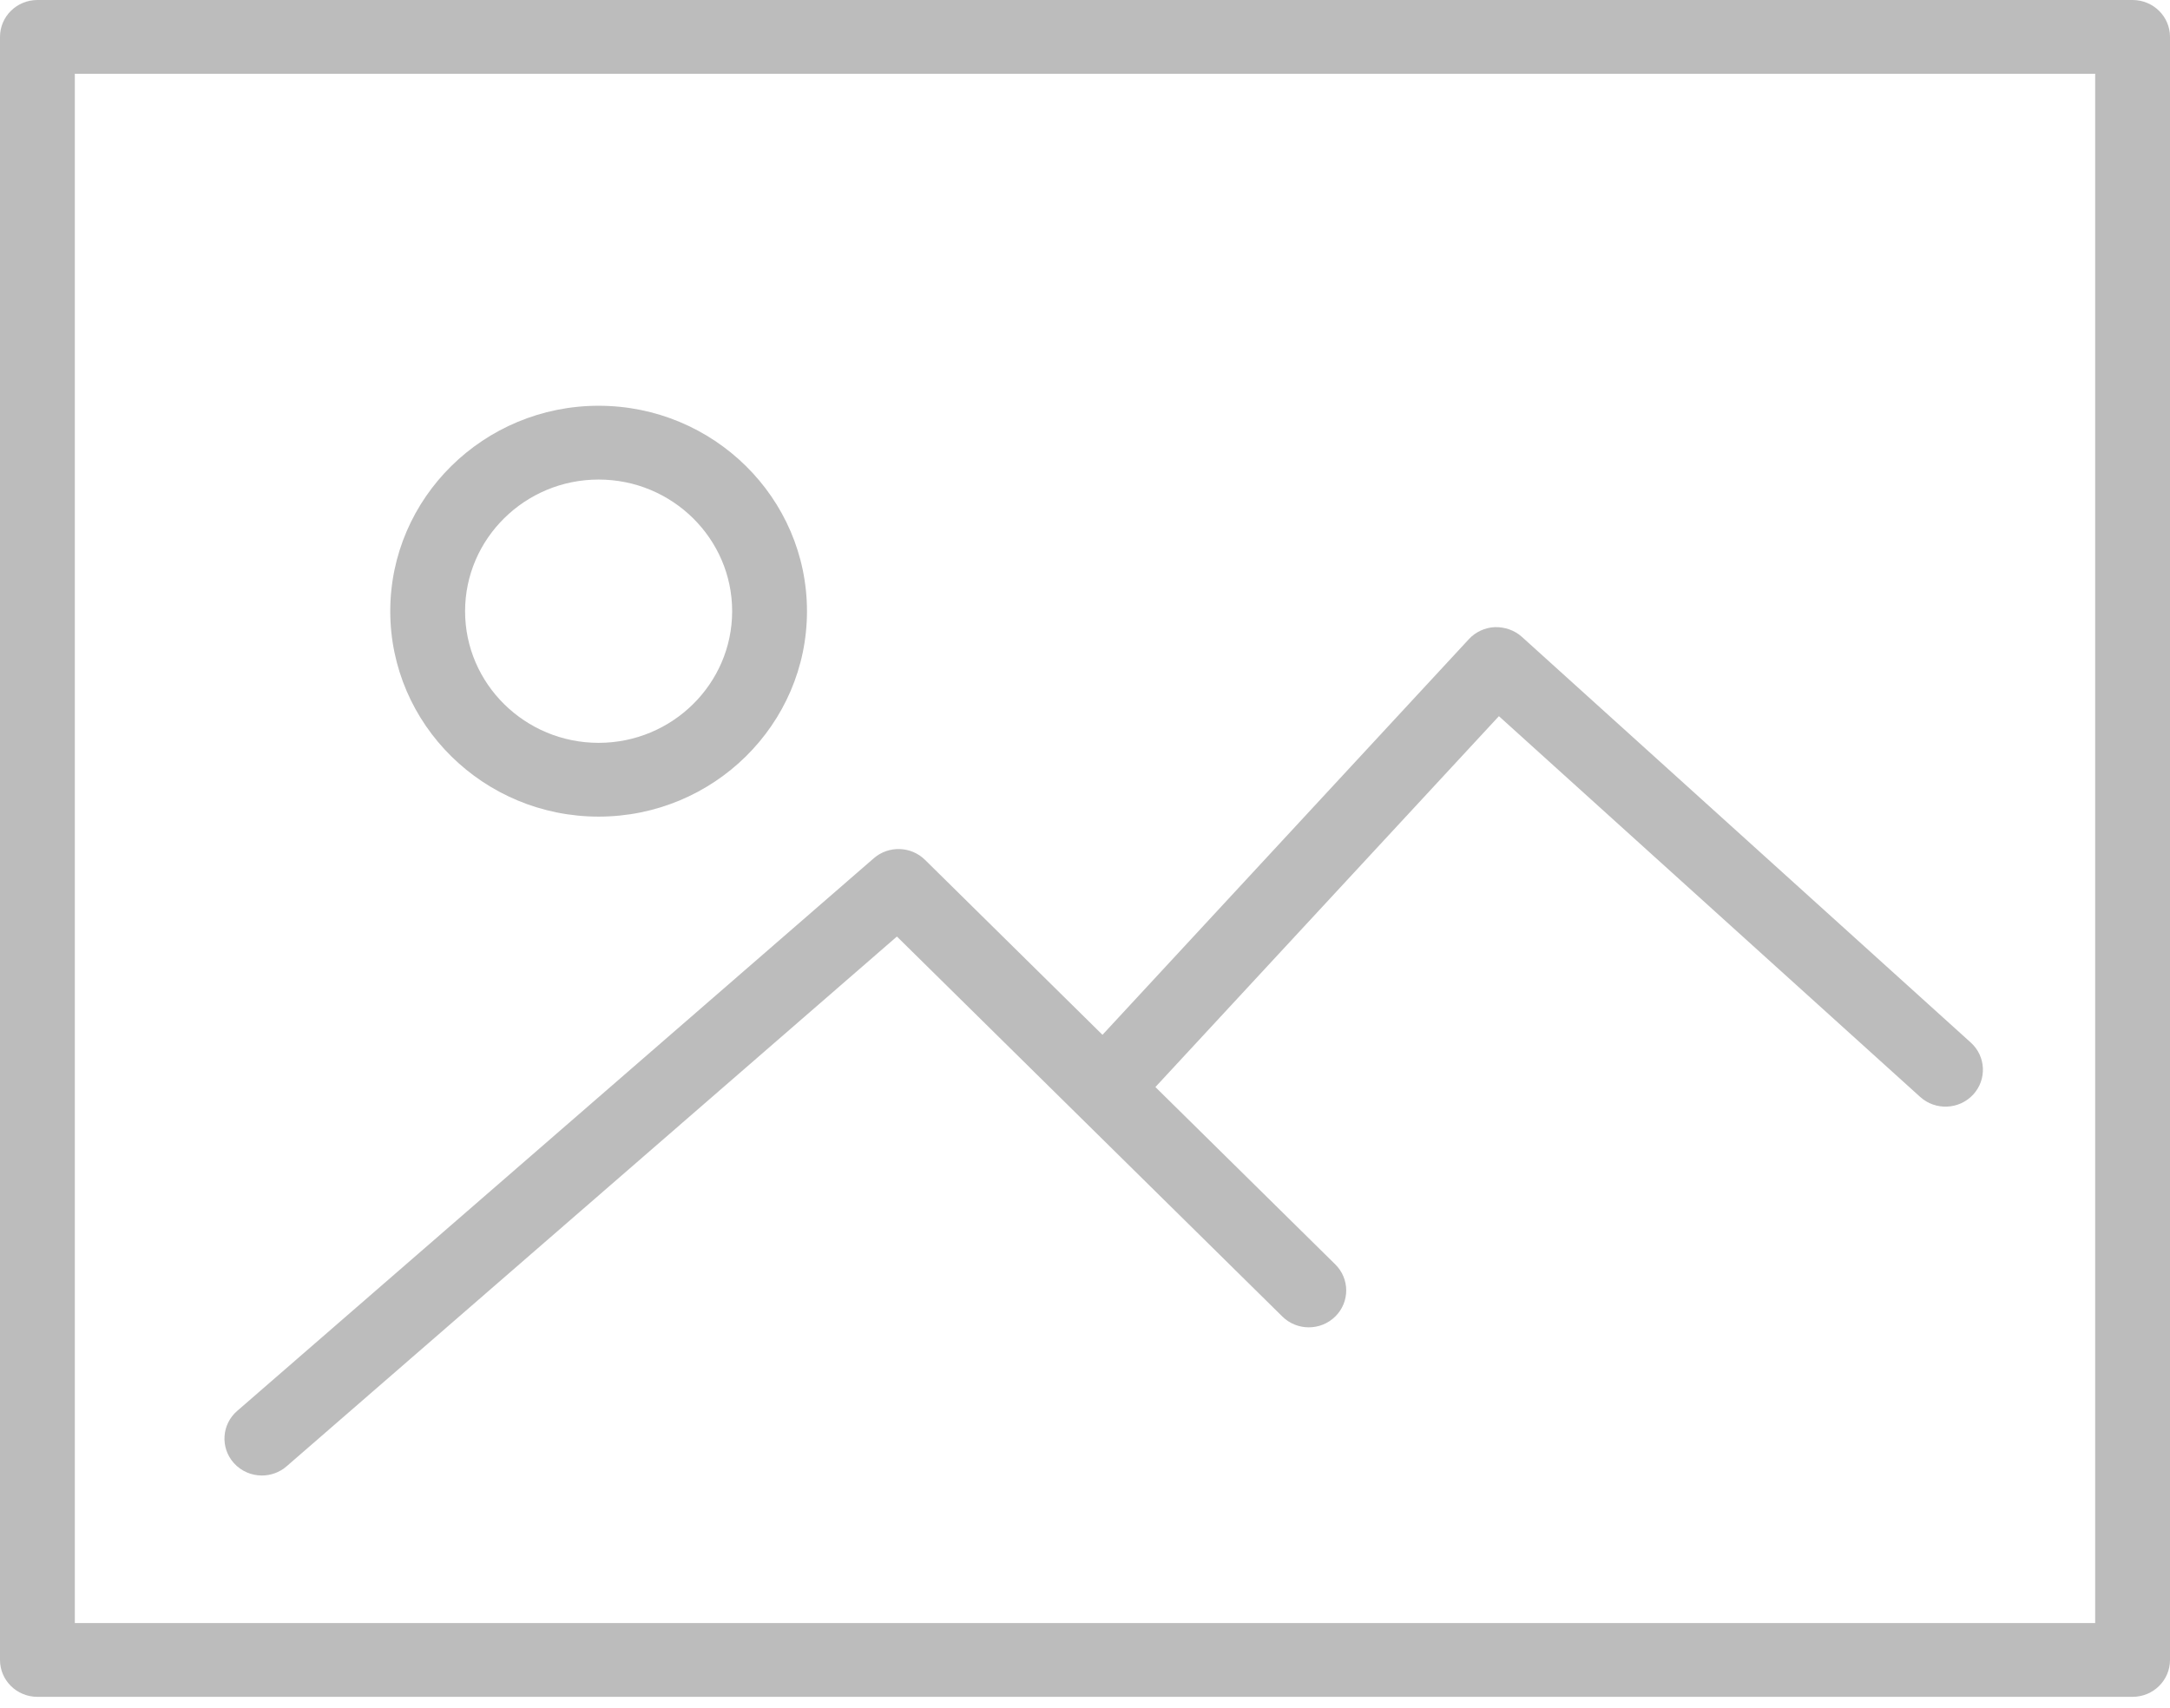
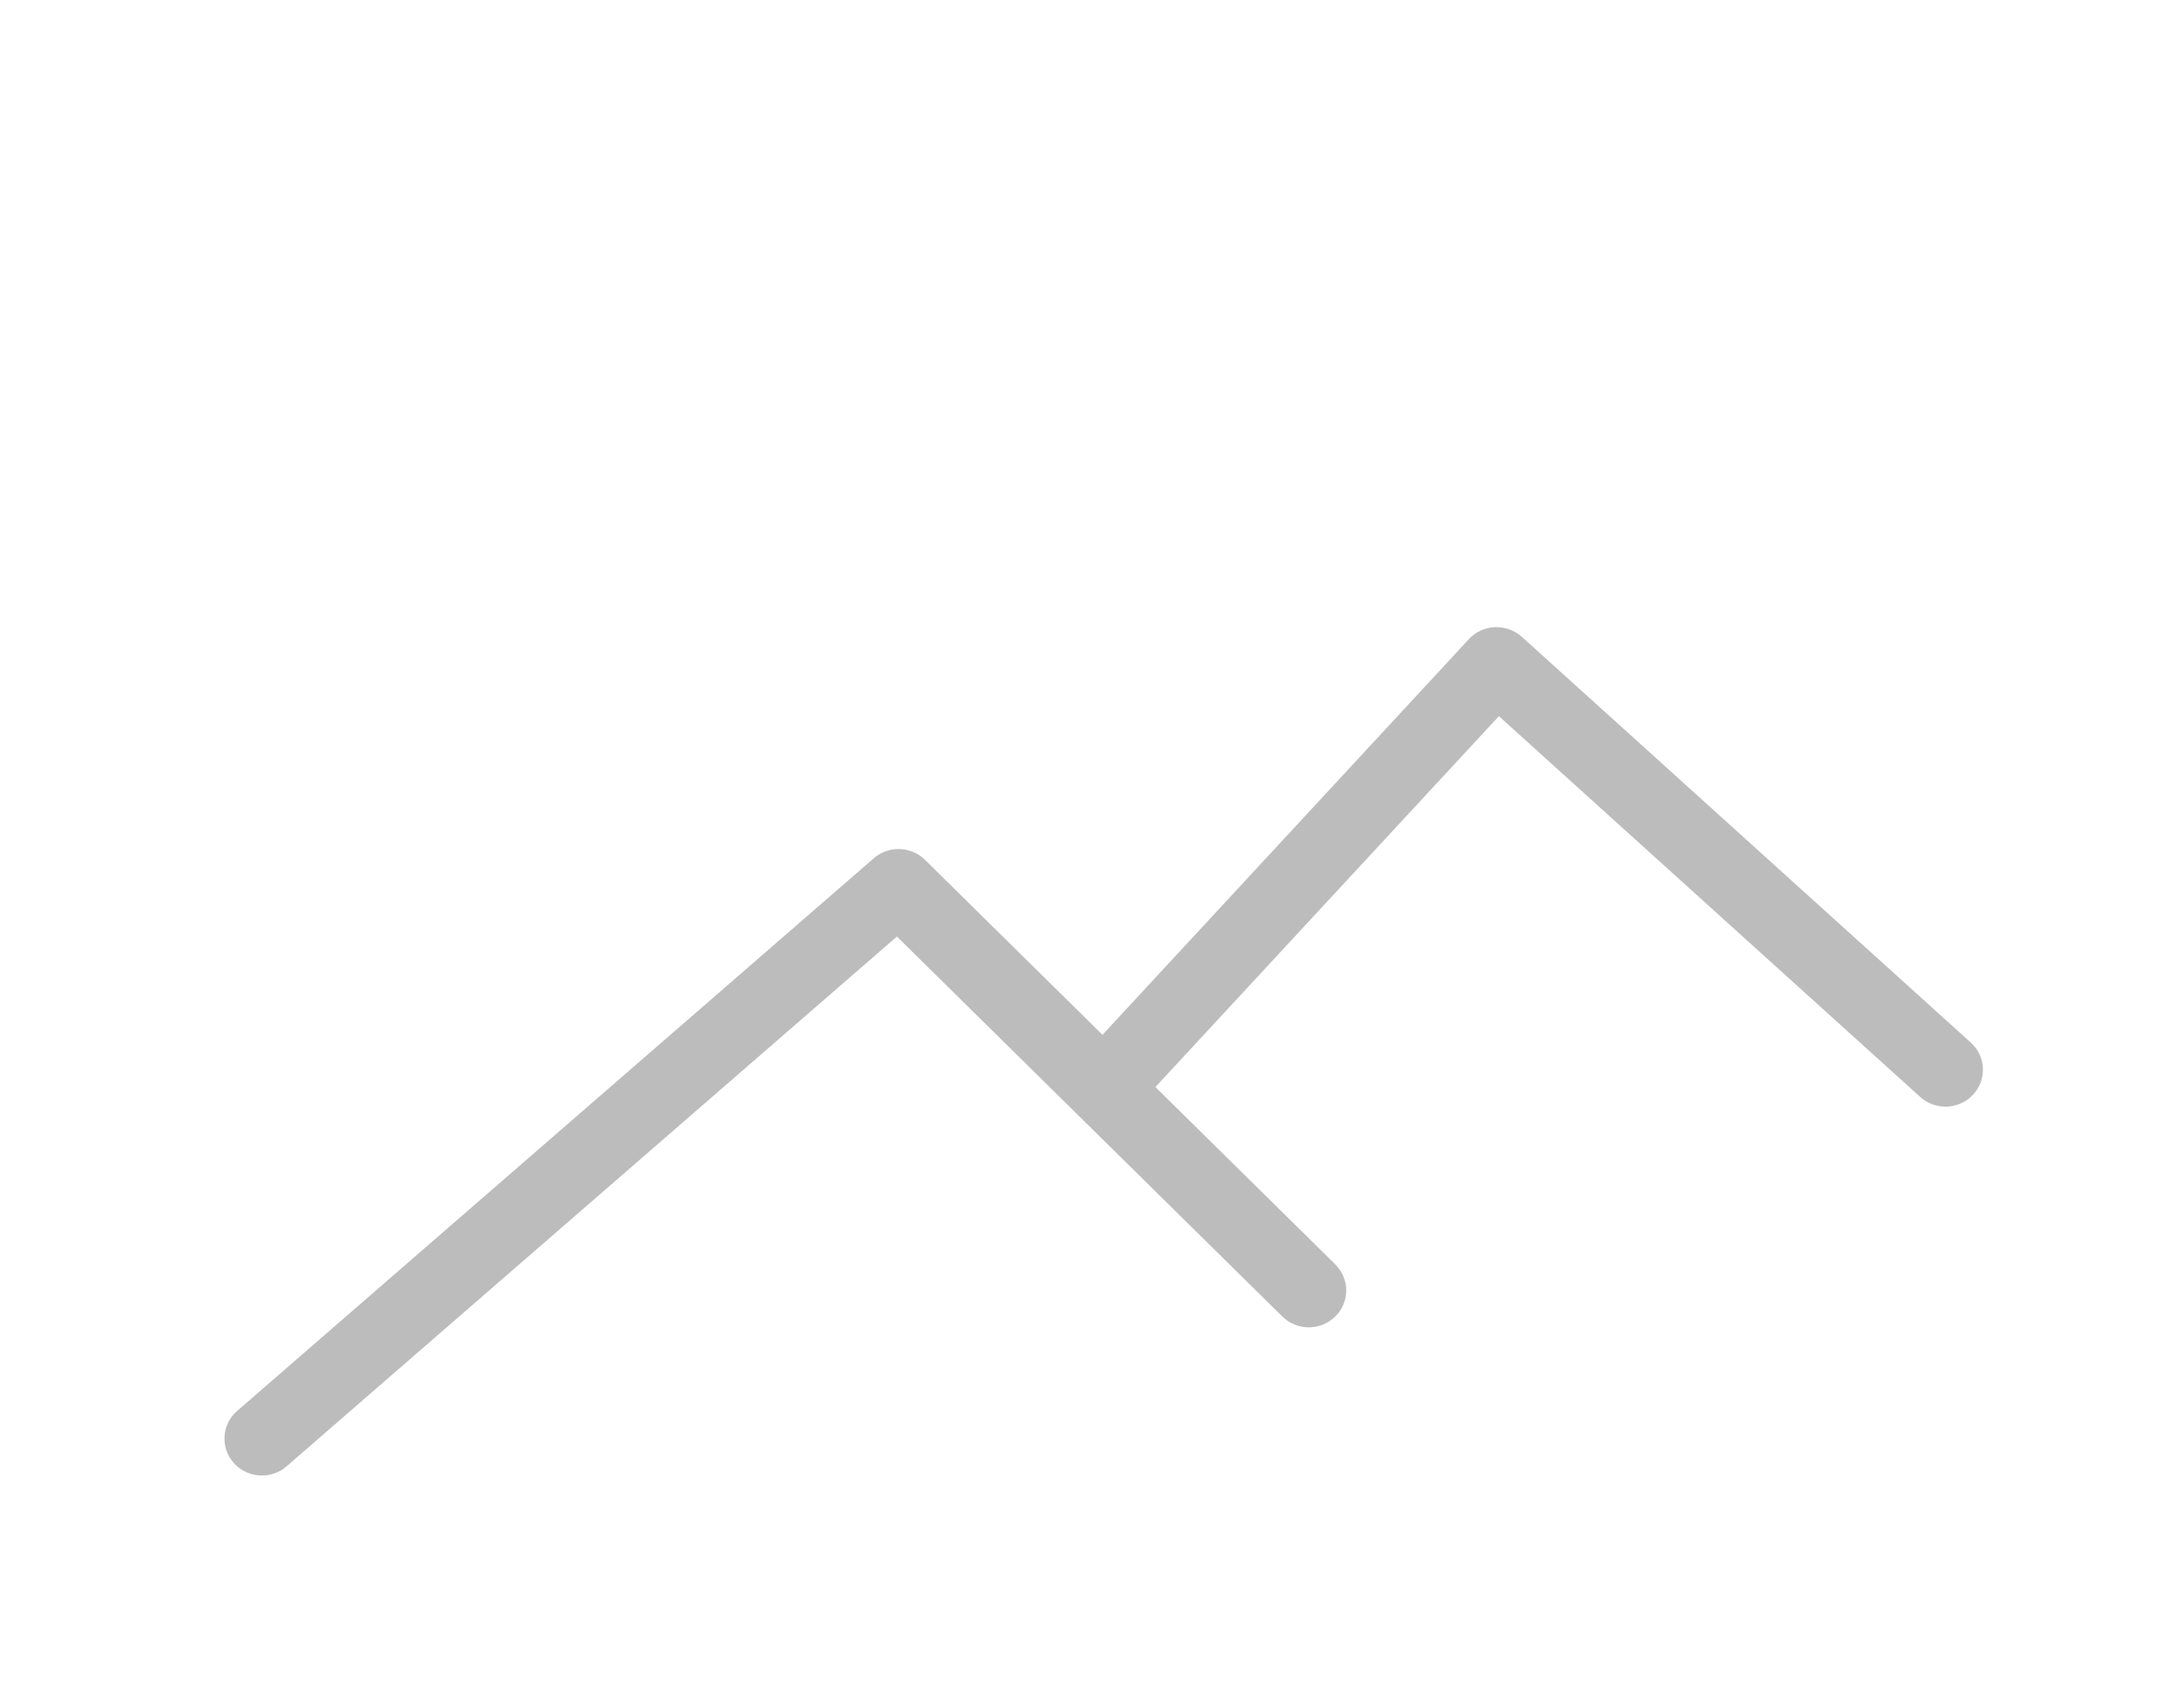
<svg xmlns="http://www.w3.org/2000/svg" width="108px" height="85px" viewBox="0 0 108 85" version="1.1">
  <title>Group</title>
  <desc>Created with Sketch.</desc>
  <g id="Desktop" stroke="none" stroke-width="1" fill="none" fill-rule="evenodd">
    <g id="55_02_Service-activation_Order-review" transform="translate(-179, -293)" fill="#BCBCBC" fill-rule="nonzero">
      <g id="Group-10-Copy" transform="translate(179, 248)">
        <g id="Group-2">
          <g id="Group" transform="translate(0, 45)">
-             <path d="M106.138,1.42108547e-14 L1.862,1.42108547e-14 C0.834,1.42108547e-14 0,0.821 0,1.836 L0,82.625 C0,83.641 0.834,84.462 1.862,84.462 L106.138,84.462 C107.166,84.462 108,83.641 108,82.625 L108,1.836 C108,0.821 107.166,1.42108547e-14 106.138,1.42108547e-14 Z M104.276,80.789 L3.724,80.789 L3.724,3.672 L104.276,3.672 L104.276,80.789 Z" id="Shape" />
-             <path d="M29.793,40.648 C35.512,40.648 40.163,36.061 40.163,30.425 C40.163,24.784 35.512,20.197 29.793,20.197 C24.075,20.197 19.423,24.784 19.423,30.423 C19.423,36.061 24.075,40.648 29.793,40.648 Z M29.793,23.87 C33.458,23.87 36.439,26.811 36.439,30.423 C36.439,34.034 33.458,36.976 29.793,36.976 C26.129,36.976 23.147,34.036 23.147,30.425 C23.147,26.813 26.129,23.87 29.793,23.87 Z" id="Shape" />
            <path d="M13.034,73.445 C13.47,73.445 13.91,73.294 14.263,72.988 L44.639,46.617 L63.822,65.531 C64.55,66.249 65.727,66.249 66.455,65.531 C67.183,64.813 67.183,63.653 66.455,62.935 L57.504,54.109 L74.6,35.648 L95.569,54.603 C96.327,55.287 97.505,55.236 98.2,54.489 C98.894,53.741 98.844,52.579 98.084,51.894 L75.74,31.697 C75.375,31.368 74.889,31.205 74.399,31.216 C73.906,31.238 73.44,31.453 73.107,31.813 L54.87,51.509 L46.038,42.8 C45.341,42.115 44.228,42.08 43.49,42.719 L11.804,70.23 C11.031,70.9 10.956,72.06 11.636,72.822 C12.005,73.235 12.519,73.445 13.034,73.445 Z" id="Path" />
          </g>
        </g>
      </g>
    </g>
  </g>
</svg>